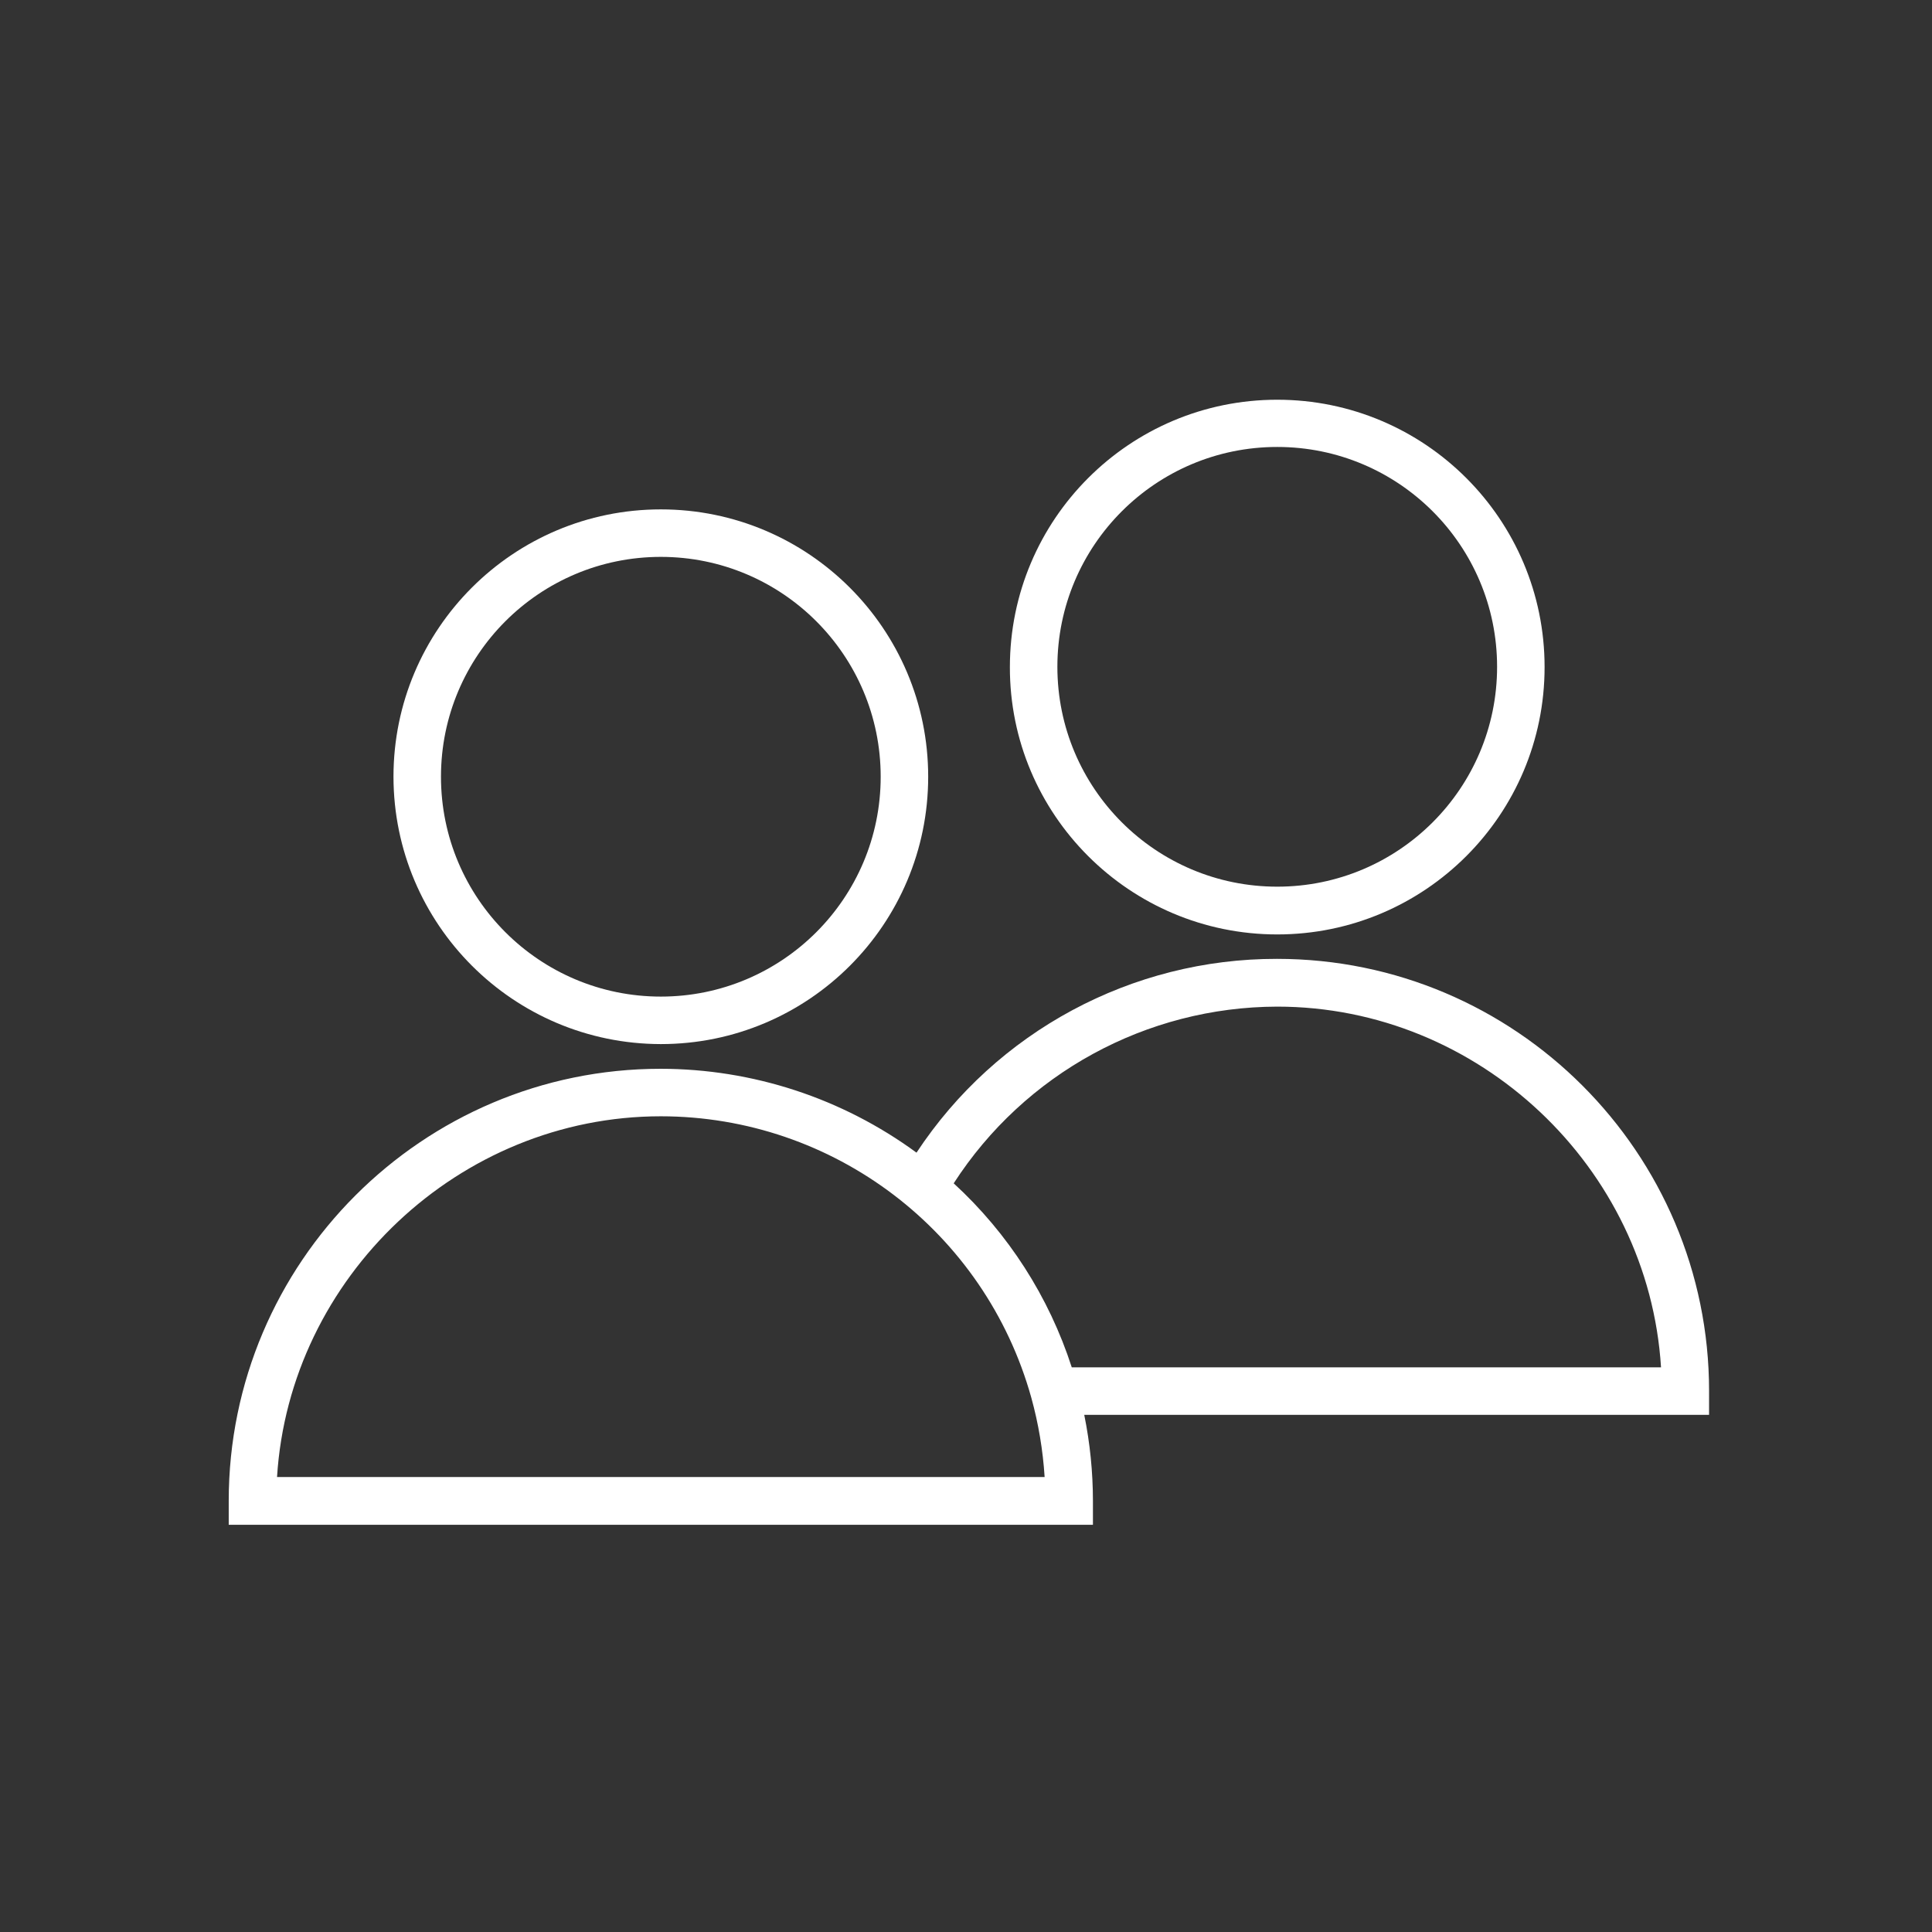
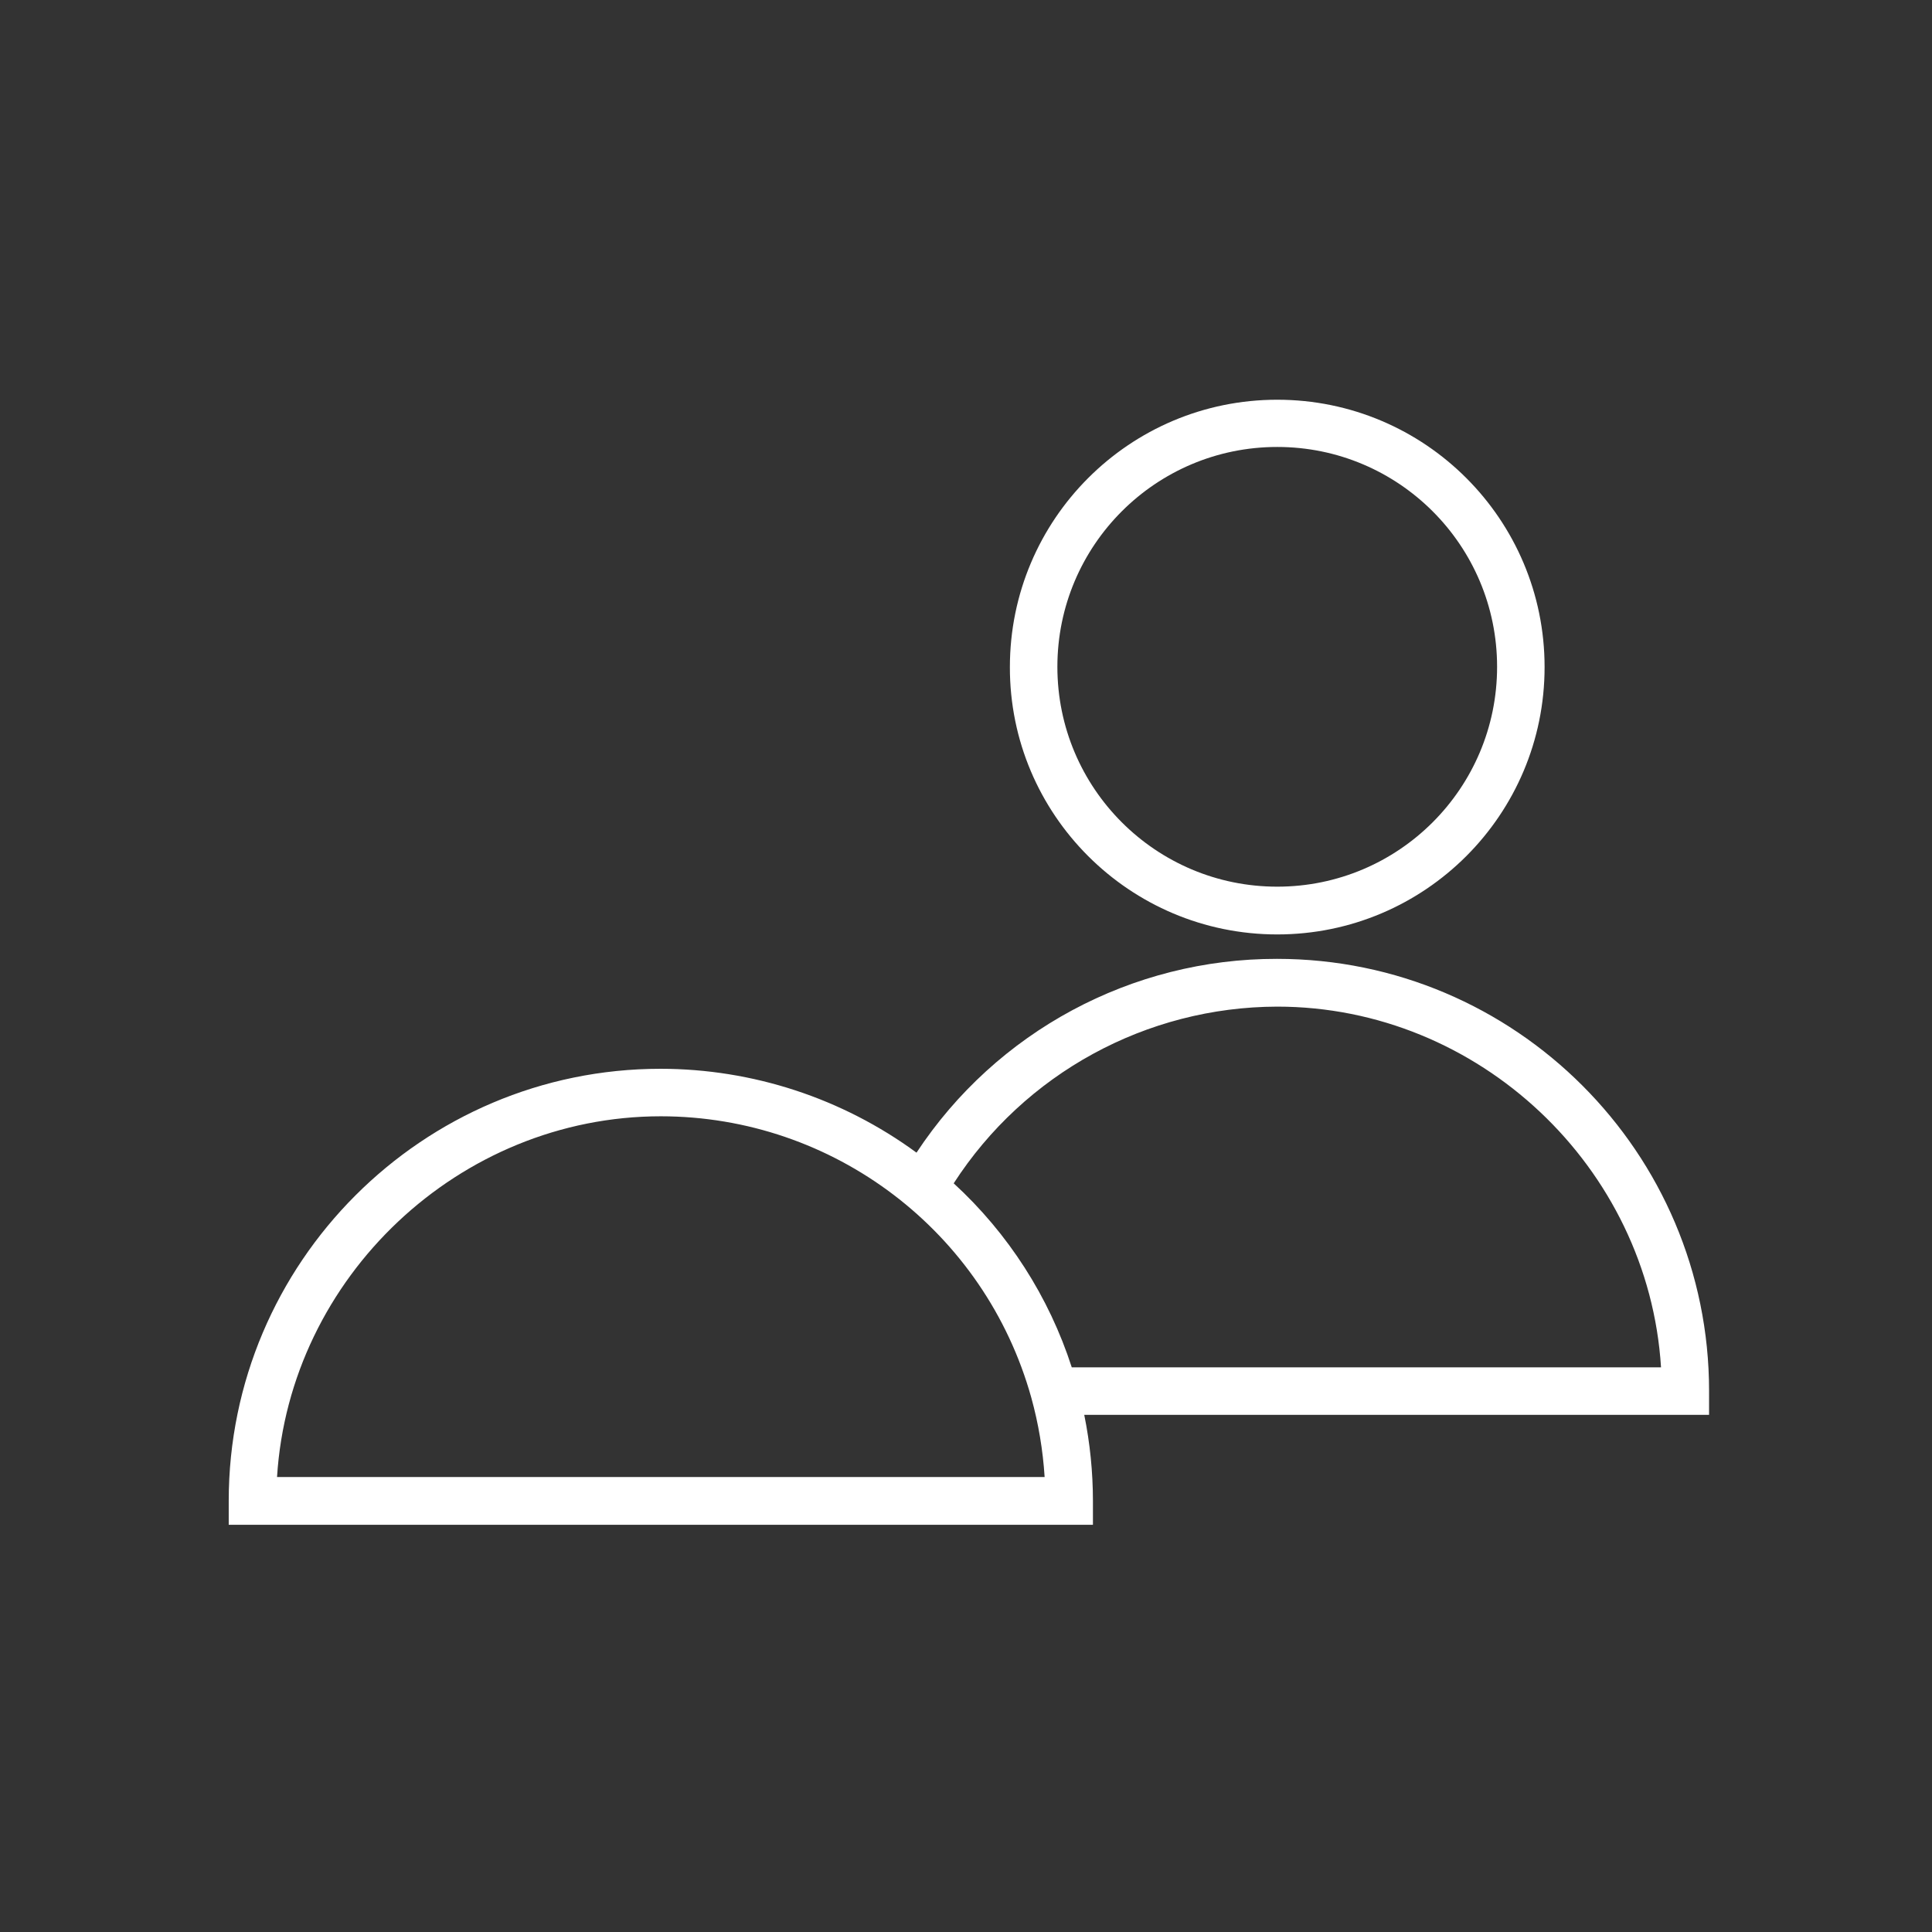
<svg xmlns="http://www.w3.org/2000/svg" version="1.1" x="0px" y="0px" viewBox="0 0 580 580" style="enable-background:new 0 0 580 580;" xml:space="preserve">
  <rect x="0" y="0" width="580" height="580" fill="#333333" stroke="none" />
  <g id="people">
-     <path style="fill:#FFFFFF;" d="M198.386,313.443c44.327,0,80.261-35.934,80.261-80.261s-35.934-80.261-80.261-80.261   s-80.261,35.934-80.261,80.261l0,0C118.183,277.484,154.083,313.384,198.386,313.443z M198.386,167.18   c36.452,0,66.002,29.55,66.002,66.002s-29.55,66.002-66.002,66.002s-66.002-29.55-66.002-66.002S161.934,167.18,198.386,167.18   L198.386,167.18L198.386,167.18z" />
    <path style="fill:#FFFFFF;" d="M383.435,280.523c44.327,0,80.261-35.934,80.261-80.261s-35.934-80.261-80.261-80.261   s-80.261,35.934-80.261,80.261l0,0C303.092,244.508,339.108,280.523,383.435,280.523z M383.435,134.179   c36.452,0,66.002,29.55,66.002,66.002s-29.55,66.002-66.002,66.002s-66.002-29.55-66.002-66.002S346.983,134.179,383.435,134.179   L383.435,134.179z" />
    <path style="fill:#FFFFFF;" d="M513.075,417.578c0-71.542-58.179-129.722-129.722-129.722   c-43.565-0.065-84.238,21.802-108.21,58.179c-22.286-16.345-49.201-25.165-76.839-25.178c-71.461,0-129.64,58.179-129.64,129.722   v7.171h259.443v-7.171c-0.008-8.675-0.881-17.328-2.607-25.83h187.575V417.578z M83.168,443.409   c3.748-59.972,54.675-108.291,115.218-108.291c51.833,0.023,97.306,34.569,111.225,84.498c2.146,7.772,3.484,15.746,3.993,23.793   H83.168z M286.306,355.243c21.301-32.992,57.857-52.957,97.128-53.046c60.542,0,111.469,48.238,115.218,108.291H321.752   C314.911,389.32,302.699,370.285,286.306,355.243z" />
  </g>
  <g id="Layer_1">
</g>
</svg>